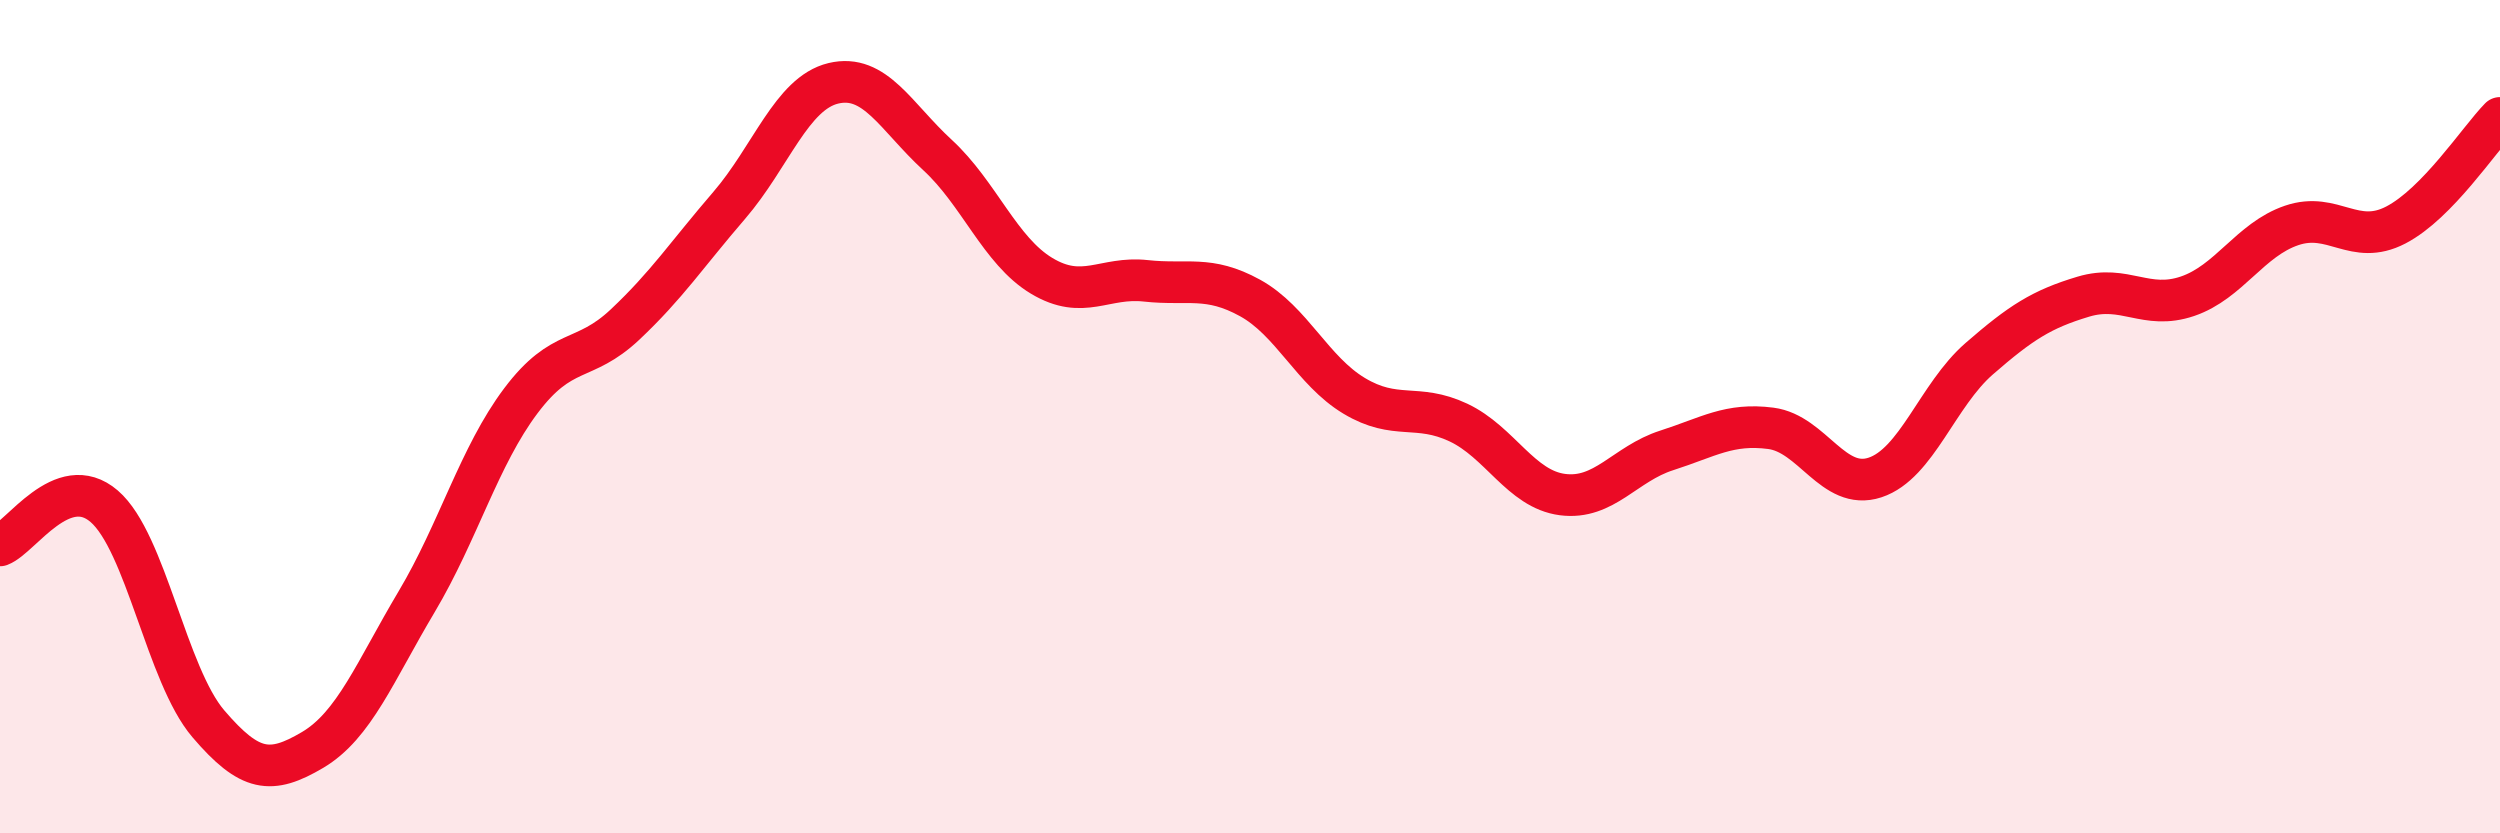
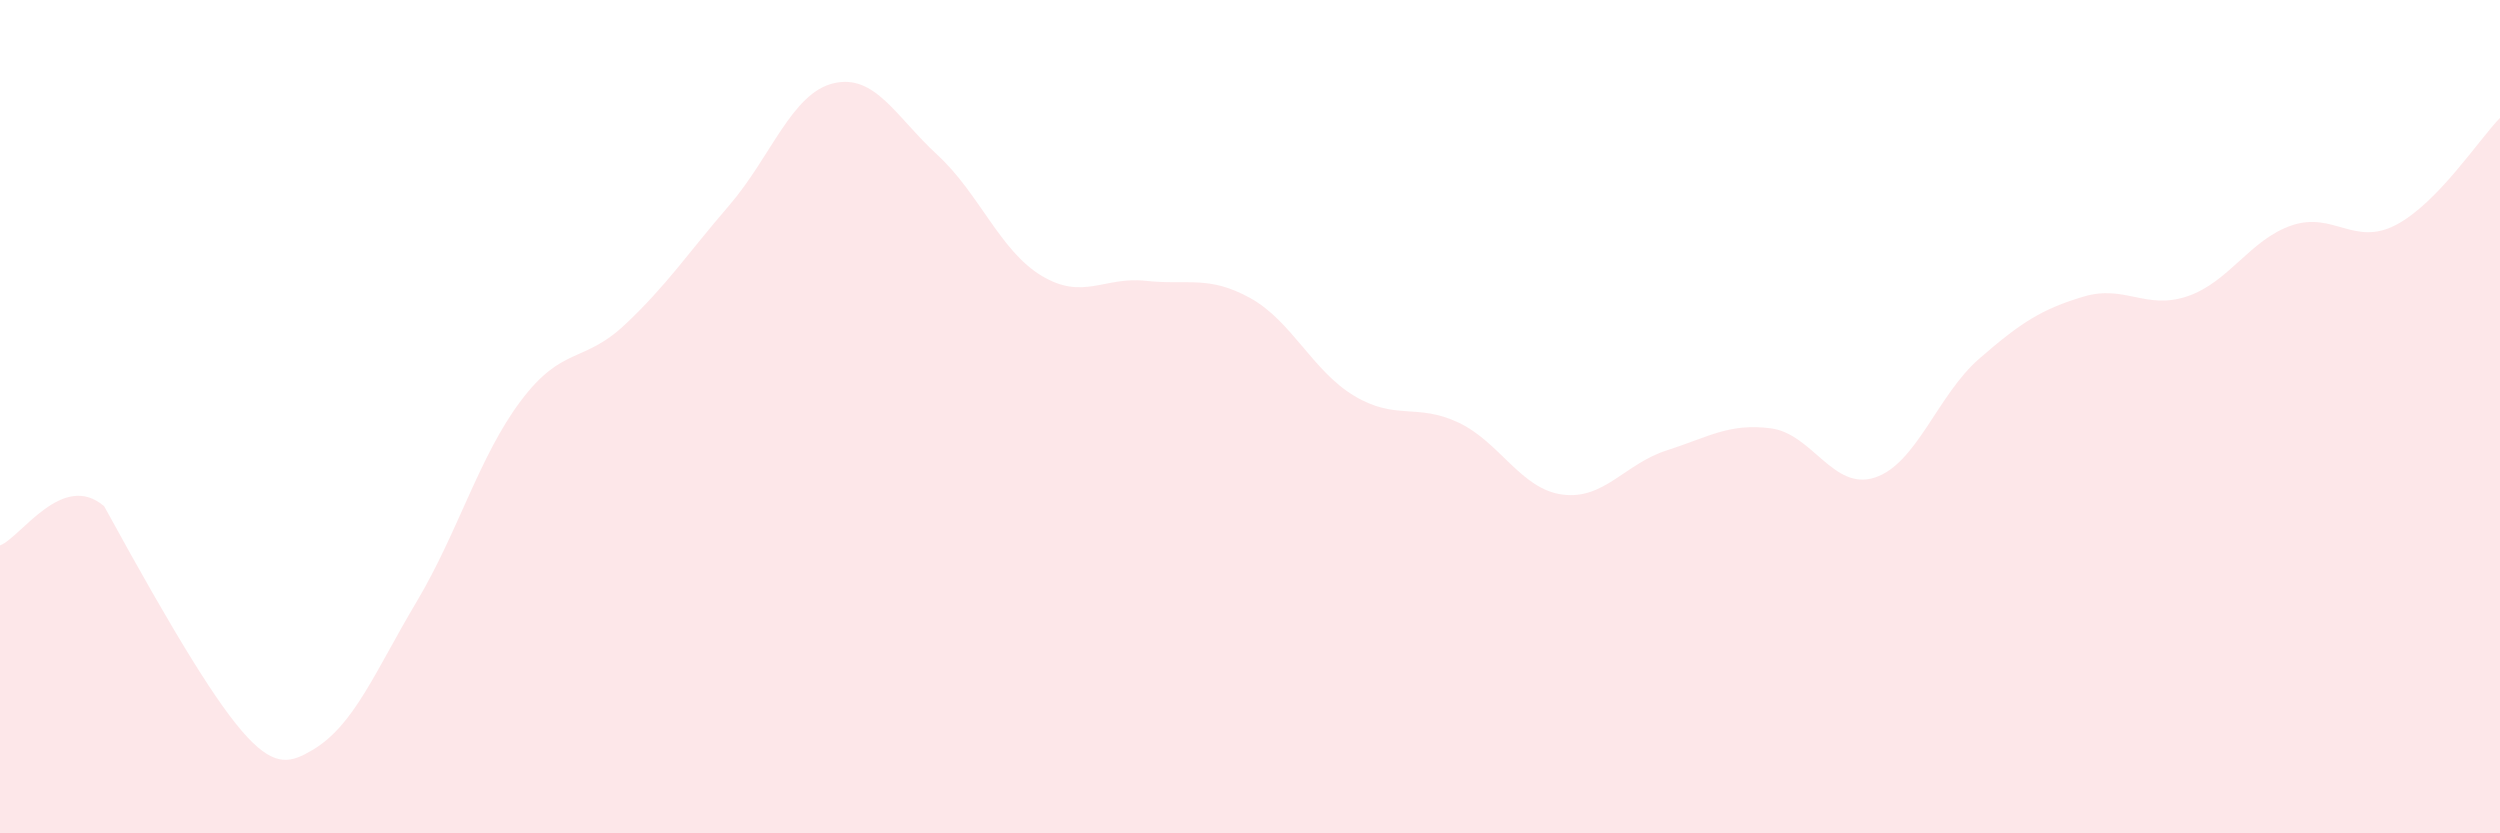
<svg xmlns="http://www.w3.org/2000/svg" width="60" height="20" viewBox="0 0 60 20">
-   <path d="M 0,13.09 C 0.5,12.9 1.5,11.29 2.5,12.15 C 3.5,13.01 4,16.2 5,17.37 C 6,18.54 6.5,18.59 7.5,18 C 8.5,17.41 9,16.12 10,14.44 C 11,12.76 11.5,10.95 12.5,9.62 C 13.5,8.29 14,8.73 15,7.79 C 16,6.85 16.5,6.09 17.5,4.93 C 18.5,3.77 19,2.24 20,2 C 21,1.76 21.5,2.8 22.5,3.72 C 23.5,4.64 24,6.02 25,6.62 C 26,7.22 26.5,6.63 27.5,6.74 C 28.5,6.85 29,6.6 30,7.15 C 31,7.7 31.5,8.9 32.5,9.5 C 33.5,10.1 34,9.67 35,10.14 C 36,10.61 36.5,11.74 37.5,11.87 C 38.5,12 39,11.13 40,10.81 C 41,10.49 41.5,10.15 42.5,10.28 C 43.5,10.41 44,11.79 45,11.46 C 46,11.13 46.5,9.48 47.5,8.61 C 48.5,7.74 49,7.42 50,7.12 C 51,6.82 51.5,7.45 52.5,7.11 C 53.5,6.77 54,5.75 55,5.41 C 56,5.07 56.5,5.92 57.5,5.4 C 58.5,4.88 59.5,3.34 60,2.83L60 20L0 20Z" fill="#EB0A25" opacity="0.1" stroke-linecap="round" stroke-linejoin="round" />
-   <path d="M 0,13.09 C 0.5,12.9 1.5,11.29 2.5,12.15 C 3.5,13.01 4,16.2 5,17.37 C 6,18.54 6.5,18.59 7.5,18 C 8.5,17.41 9,16.12 10,14.44 C 11,12.76 11.5,10.95 12.5,9.62 C 13.5,8.29 14,8.73 15,7.79 C 16,6.85 16.5,6.09 17.5,4.93 C 18.5,3.77 19,2.24 20,2 C 21,1.76 21.5,2.8 22.5,3.72 C 23.5,4.64 24,6.02 25,6.62 C 26,7.22 26.5,6.63 27.5,6.74 C 28.5,6.85 29,6.6 30,7.15 C 31,7.7 31.5,8.9 32.5,9.5 C 33.5,10.1 34,9.67 35,10.14 C 36,10.61 36.5,11.74 37.5,11.87 C 38.5,12 39,11.13 40,10.81 C 41,10.49 41.5,10.15 42.5,10.28 C 43.5,10.41 44,11.79 45,11.46 C 46,11.13 46.5,9.48 47.5,8.61 C 48.5,7.74 49,7.42 50,7.12 C 51,6.82 51.5,7.45 52.5,7.11 C 53.5,6.77 54,5.75 55,5.41 C 56,5.07 56.5,5.92 57.5,5.4 C 58.5,4.88 59.5,3.34 60,2.83" stroke="#EB0A25" stroke-width="1" fill="none" stroke-linecap="round" stroke-linejoin="round" />
+   <path d="M 0,13.09 C 0.5,12.9 1.5,11.29 2.5,12.15 C 6,18.54 6.5,18.59 7.5,18 C 8.5,17.41 9,16.12 10,14.44 C 11,12.76 11.5,10.95 12.5,9.62 C 13.5,8.29 14,8.73 15,7.79 C 16,6.85 16.5,6.09 17.5,4.93 C 18.5,3.77 19,2.24 20,2 C 21,1.76 21.5,2.8 22.5,3.72 C 23.5,4.64 24,6.02 25,6.62 C 26,7.22 26.5,6.63 27.5,6.74 C 28.5,6.85 29,6.6 30,7.15 C 31,7.7 31.5,8.9 32.5,9.5 C 33.5,10.1 34,9.67 35,10.14 C 36,10.61 36.5,11.74 37.5,11.87 C 38.5,12 39,11.13 40,10.81 C 41,10.49 41.5,10.15 42.5,10.28 C 43.5,10.41 44,11.79 45,11.46 C 46,11.13 46.5,9.48 47.5,8.61 C 48.5,7.74 49,7.42 50,7.12 C 51,6.82 51.5,7.45 52.5,7.11 C 53.5,6.77 54,5.75 55,5.41 C 56,5.07 56.5,5.92 57.5,5.4 C 58.5,4.88 59.5,3.34 60,2.83L60 20L0 20Z" fill="#EB0A25" opacity="0.1" stroke-linecap="round" stroke-linejoin="round" />
</svg>